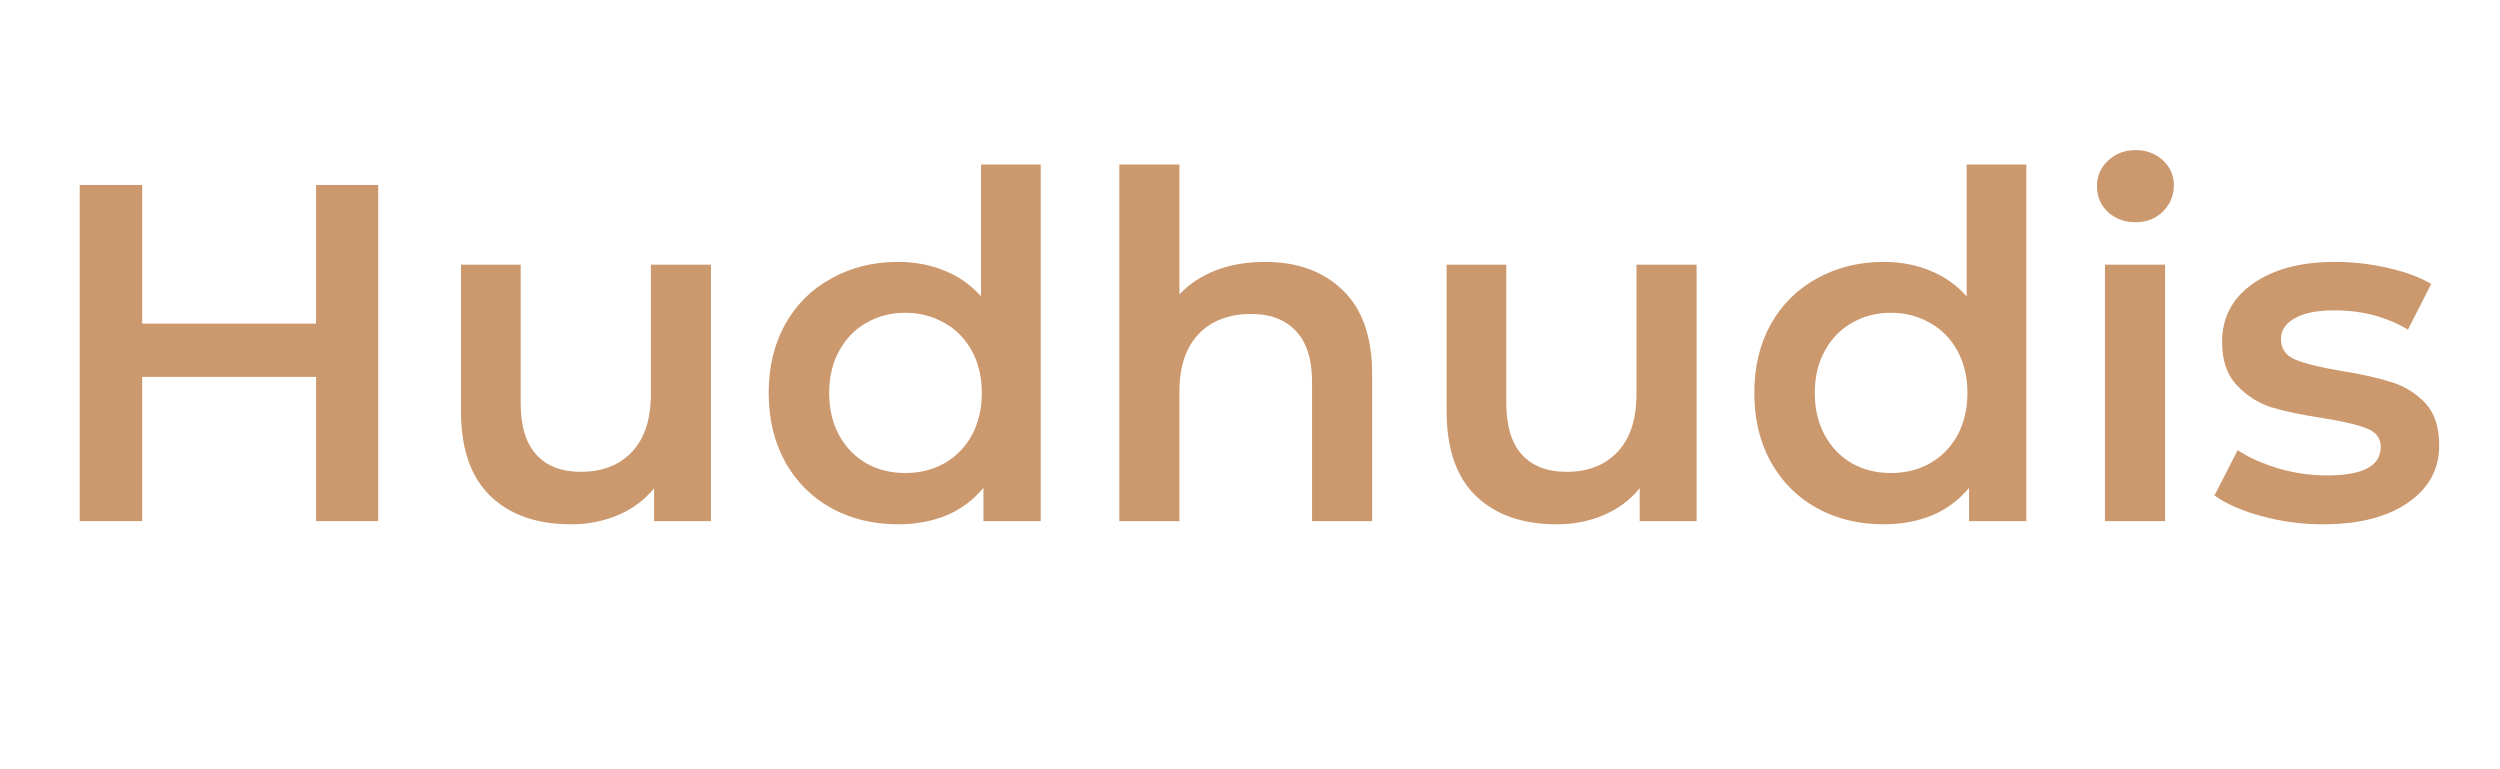
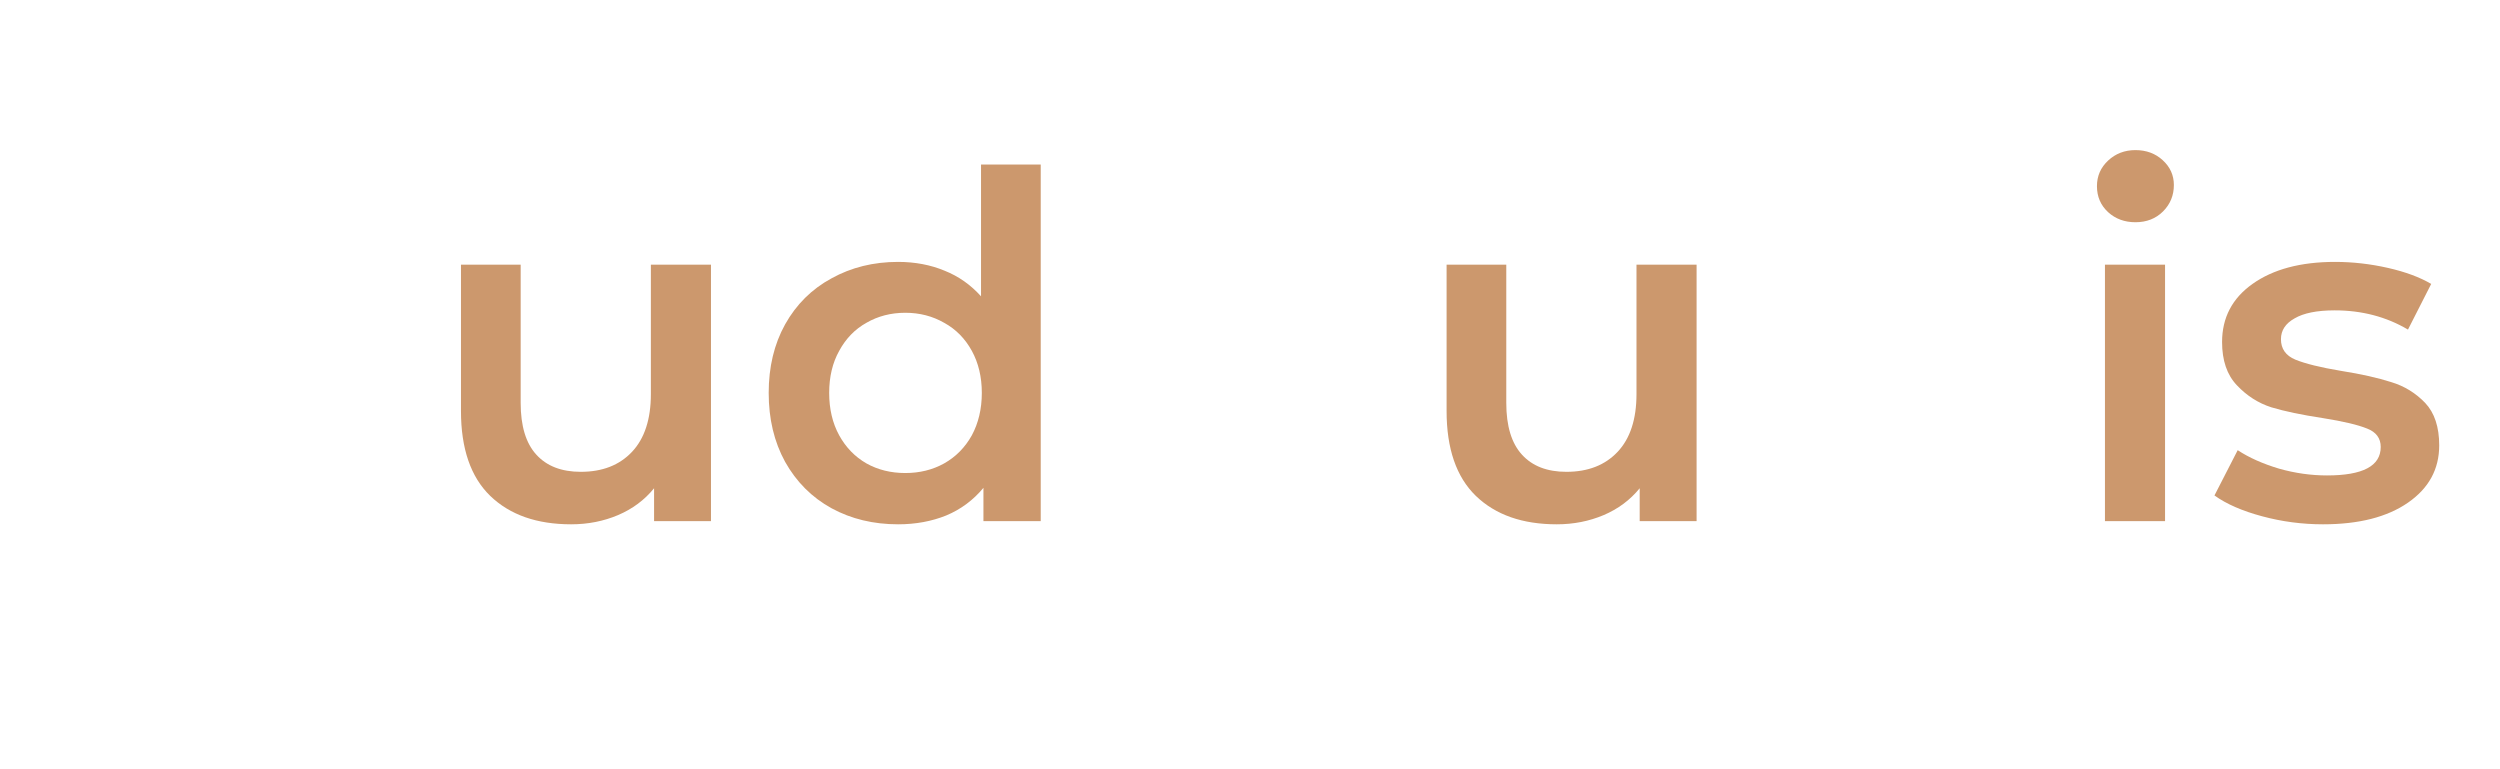
<svg xmlns="http://www.w3.org/2000/svg" width="130" zoomAndPan="magnify" viewBox="0 0 97.5 30" height="40" preserveAspectRatio="xMidYMid meet" version="1.0">
  <defs>
    <g />
    <clipPath id="c9ef5da76b">
      <path d="M 86 10 L 95.684 10 L 95.684 21 L 86 21 Z M 86 10 " clip-rule="nonzero" />
    </clipPath>
  </defs>
  <g fill="#cc986d" fill-opacity="1">
    <g transform="translate(1.343, 20.323)">
      <g>
-         <path d="M 13.406 -13.109 L 13.406 0 L 10.984 0 L 10.984 -5.625 L 4.203 -5.625 L 4.203 0 L 1.766 0 L 1.766 -13.109 L 4.203 -13.109 L 4.203 -7.703 L 10.984 -7.703 L 10.984 -13.109 Z M 13.406 -13.109 " />
-       </g>
+         </g>
    </g>
  </g>
  <g fill="#cc986d" fill-opacity="1">
    <g transform="translate(16.509, 20.323)">
      <g>
        <path d="M 11.219 -10 L 11.219 0 L 9 0 L 9 -1.281 C 8.625 -0.82 8.156 -0.473 7.594 -0.234 C 7.031 0.004 6.422 0.125 5.766 0.125 C 4.43 0.125 3.379 -0.242 2.609 -0.984 C 1.848 -1.723 1.469 -2.828 1.469 -4.297 L 1.469 -10 L 3.797 -10 L 3.797 -4.609 C 3.797 -3.711 4 -3.039 4.406 -2.594 C 4.812 -2.145 5.391 -1.922 6.141 -1.922 C 6.984 -1.922 7.648 -2.18 8.141 -2.703 C 8.629 -3.223 8.875 -3.973 8.875 -4.953 L 8.875 -10 Z M 11.219 -10 " />
      </g>
    </g>
  </g>
  <g fill="#cc986d" fill-opacity="1">
    <g transform="translate(29.26, 20.323)">
      <g>
        <path d="M 11.328 -13.906 L 11.328 0 L 9.094 0 L 9.094 -1.297 C 8.695 -0.816 8.211 -0.457 7.641 -0.219 C 7.078 0.008 6.453 0.125 5.766 0.125 C 4.805 0.125 3.941 -0.082 3.172 -0.5 C 2.398 -0.926 1.797 -1.531 1.359 -2.312 C 0.93 -3.094 0.719 -3.988 0.719 -5 C 0.719 -6.008 0.93 -6.898 1.359 -7.672 C 1.797 -8.453 2.398 -9.051 3.172 -9.469 C 3.941 -9.895 4.805 -10.109 5.766 -10.109 C 6.43 -10.109 7.035 -9.992 7.578 -9.766 C 8.129 -9.547 8.602 -9.211 9 -8.766 L 9 -13.906 Z M 6.047 -1.875 C 6.609 -1.875 7.113 -2 7.562 -2.25 C 8.02 -2.508 8.379 -2.875 8.641 -3.344 C 8.898 -3.82 9.031 -4.375 9.031 -5 C 9.031 -5.625 8.898 -6.172 8.641 -6.641 C 8.379 -7.117 8.02 -7.484 7.562 -7.734 C 7.113 -7.992 6.609 -8.125 6.047 -8.125 C 5.484 -8.125 4.977 -7.992 4.531 -7.734 C 4.082 -7.484 3.727 -7.117 3.469 -6.641 C 3.207 -6.172 3.078 -5.625 3.078 -5 C 3.078 -4.375 3.207 -3.82 3.469 -3.344 C 3.727 -2.875 4.082 -2.508 4.531 -2.25 C 4.977 -2 5.484 -1.875 6.047 -1.875 Z M 6.047 -1.875 " />
      </g>
    </g>
  </g>
  <g fill="#cc986d" fill-opacity="1">
    <g transform="translate(42.123, 20.323)">
      <g>
-         <path d="M 7.219 -10.109 C 8.477 -10.109 9.488 -9.738 10.25 -9 C 11.008 -8.27 11.391 -7.18 11.391 -5.734 L 11.391 0 L 9.047 0 L 9.047 -5.438 C 9.047 -6.312 8.836 -6.969 8.422 -7.406 C 8.016 -7.852 7.43 -8.078 6.672 -8.078 C 5.805 -8.078 5.125 -7.816 4.625 -7.297 C 4.125 -6.773 3.875 -6.031 3.875 -5.062 L 3.875 0 L 1.531 0 L 1.531 -13.906 L 3.875 -13.906 L 3.875 -8.844 C 4.258 -9.25 4.734 -9.562 5.297 -9.781 C 5.867 -10 6.508 -10.109 7.219 -10.109 Z M 7.219 -10.109 " />
-       </g>
+         </g>
    </g>
  </g>
  <g fill="#cc986d" fill-opacity="1">
    <g transform="translate(54.948, 20.323)">
      <g>
        <path d="M 11.219 -10 L 11.219 0 L 9 0 L 9 -1.281 C 8.625 -0.82 8.156 -0.473 7.594 -0.234 C 7.031 0.004 6.422 0.125 5.766 0.125 C 4.43 0.125 3.379 -0.242 2.609 -0.984 C 1.848 -1.723 1.469 -2.828 1.469 -4.297 L 1.469 -10 L 3.797 -10 L 3.797 -4.609 C 3.797 -3.711 4 -3.039 4.406 -2.594 C 4.812 -2.145 5.391 -1.922 6.141 -1.922 C 6.984 -1.922 7.648 -2.18 8.141 -2.703 C 8.629 -3.223 8.875 -3.973 8.875 -4.953 L 8.875 -10 Z M 11.219 -10 " />
      </g>
    </g>
  </g>
  <g fill="#cc986d" fill-opacity="1">
    <g transform="translate(67.699, 20.323)">
      <g>
-         <path d="M 11.328 -13.906 L 11.328 0 L 9.094 0 L 9.094 -1.297 C 8.695 -0.816 8.211 -0.457 7.641 -0.219 C 7.078 0.008 6.453 0.125 5.766 0.125 C 4.805 0.125 3.941 -0.082 3.172 -0.5 C 2.398 -0.926 1.797 -1.531 1.359 -2.312 C 0.93 -3.094 0.719 -3.988 0.719 -5 C 0.719 -6.008 0.93 -6.898 1.359 -7.672 C 1.797 -8.453 2.398 -9.051 3.172 -9.469 C 3.941 -9.895 4.805 -10.109 5.766 -10.109 C 6.43 -10.109 7.035 -9.992 7.578 -9.766 C 8.129 -9.547 8.602 -9.211 9 -8.766 L 9 -13.906 Z M 6.047 -1.875 C 6.609 -1.875 7.113 -2 7.562 -2.25 C 8.02 -2.508 8.379 -2.875 8.641 -3.344 C 8.898 -3.82 9.031 -4.375 9.031 -5 C 9.031 -5.625 8.898 -6.172 8.641 -6.641 C 8.379 -7.117 8.02 -7.484 7.562 -7.734 C 7.113 -7.992 6.609 -8.125 6.047 -8.125 C 5.484 -8.125 4.977 -7.992 4.531 -7.734 C 4.082 -7.484 3.727 -7.117 3.469 -6.641 C 3.207 -6.172 3.078 -5.625 3.078 -5 C 3.078 -4.375 3.207 -3.82 3.469 -3.344 C 3.727 -2.875 4.082 -2.508 4.531 -2.25 C 4.977 -2 5.484 -1.875 6.047 -1.875 Z M 6.047 -1.875 " />
-       </g>
+         </g>
    </g>
  </g>
  <g fill="#cc986d" fill-opacity="1">
    <g transform="translate(80.562, 20.323)">
      <g>
        <path d="M 1.531 -10 L 3.875 -10 L 3.875 0 L 1.531 0 Z M 2.719 -11.656 C 2.301 -11.656 1.945 -11.785 1.656 -12.047 C 1.363 -12.316 1.219 -12.656 1.219 -13.062 C 1.219 -13.457 1.363 -13.789 1.656 -14.062 C 1.945 -14.332 2.301 -14.469 2.719 -14.469 C 3.145 -14.469 3.5 -14.336 3.781 -14.078 C 4.07 -13.816 4.219 -13.492 4.219 -13.109 C 4.219 -12.703 4.078 -12.359 3.797 -12.078 C 3.516 -11.797 3.156 -11.656 2.719 -11.656 Z M 2.719 -11.656 " />
      </g>
    </g>
  </g>
  <g clip-path="url(#c9ef5da76b)">
    <g fill="#cc986d" fill-opacity="1">
      <g transform="translate(85.973, 20.323)">
        <g>
          <path d="M 4.625 0.125 C 3.812 0.125 3.02 0.02 2.25 -0.188 C 1.477 -0.395 0.859 -0.664 0.391 -1 L 1.297 -2.766 C 1.742 -2.473 2.281 -2.234 2.906 -2.047 C 3.539 -1.867 4.164 -1.781 4.781 -1.781 C 6.176 -1.781 6.875 -2.148 6.875 -2.891 C 6.875 -3.234 6.695 -3.473 6.344 -3.609 C 5.988 -3.754 5.414 -3.891 4.625 -4.016 C 3.801 -4.141 3.129 -4.281 2.609 -4.438 C 2.098 -4.602 1.648 -4.891 1.266 -5.297 C 0.879 -5.703 0.688 -6.266 0.688 -6.984 C 0.688 -7.93 1.082 -8.688 1.875 -9.25 C 2.676 -9.82 3.75 -10.109 5.094 -10.109 C 5.781 -10.109 6.469 -10.031 7.156 -9.875 C 7.844 -9.719 8.406 -9.508 8.844 -9.25 L 7.938 -7.469 C 7.094 -7.969 6.141 -8.219 5.078 -8.219 C 4.391 -8.219 3.867 -8.113 3.516 -7.906 C 3.16 -7.707 2.984 -7.438 2.984 -7.094 C 2.984 -6.719 3.172 -6.453 3.547 -6.297 C 3.93 -6.141 4.523 -5.992 5.328 -5.859 C 6.117 -5.734 6.77 -5.586 7.281 -5.422 C 7.801 -5.266 8.242 -4.992 8.609 -4.609 C 8.973 -4.223 9.156 -3.672 9.156 -2.953 C 9.156 -2.023 8.75 -1.281 7.938 -0.719 C 7.125 -0.156 6.02 0.125 4.625 0.125 Z M 4.625 0.125 " />
        </g>
      </g>
    </g>
  </g>
</svg>